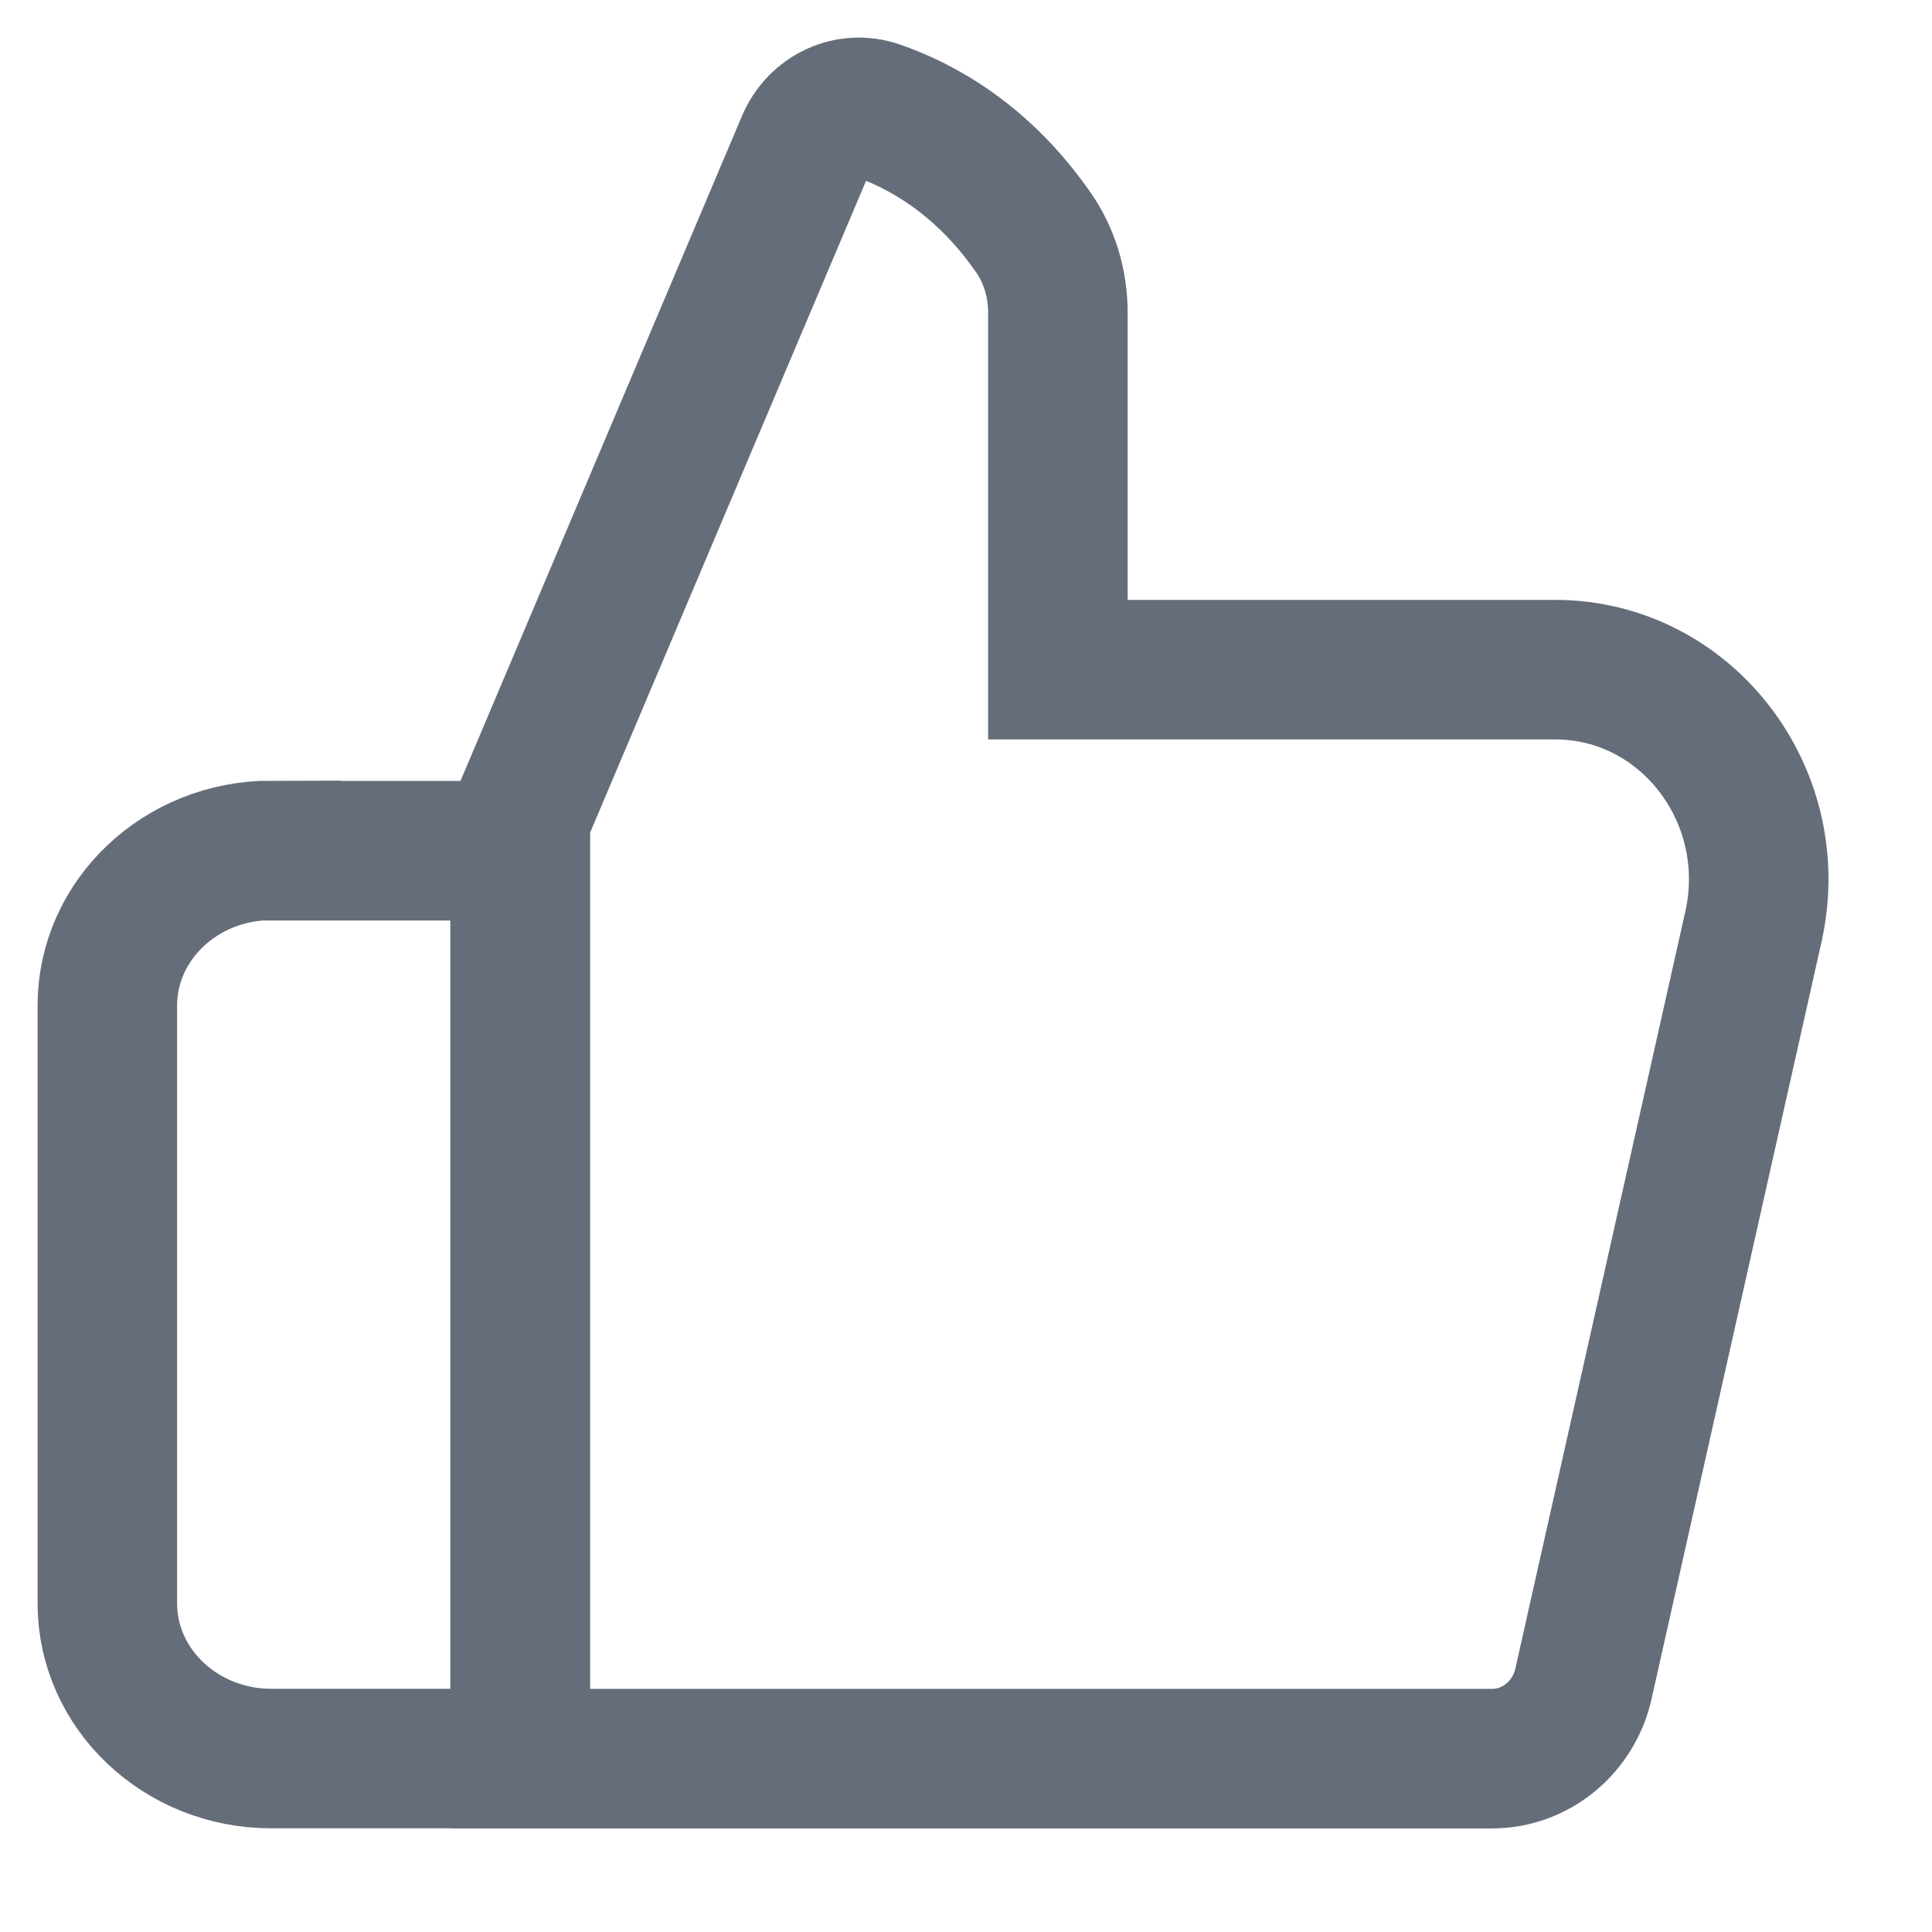
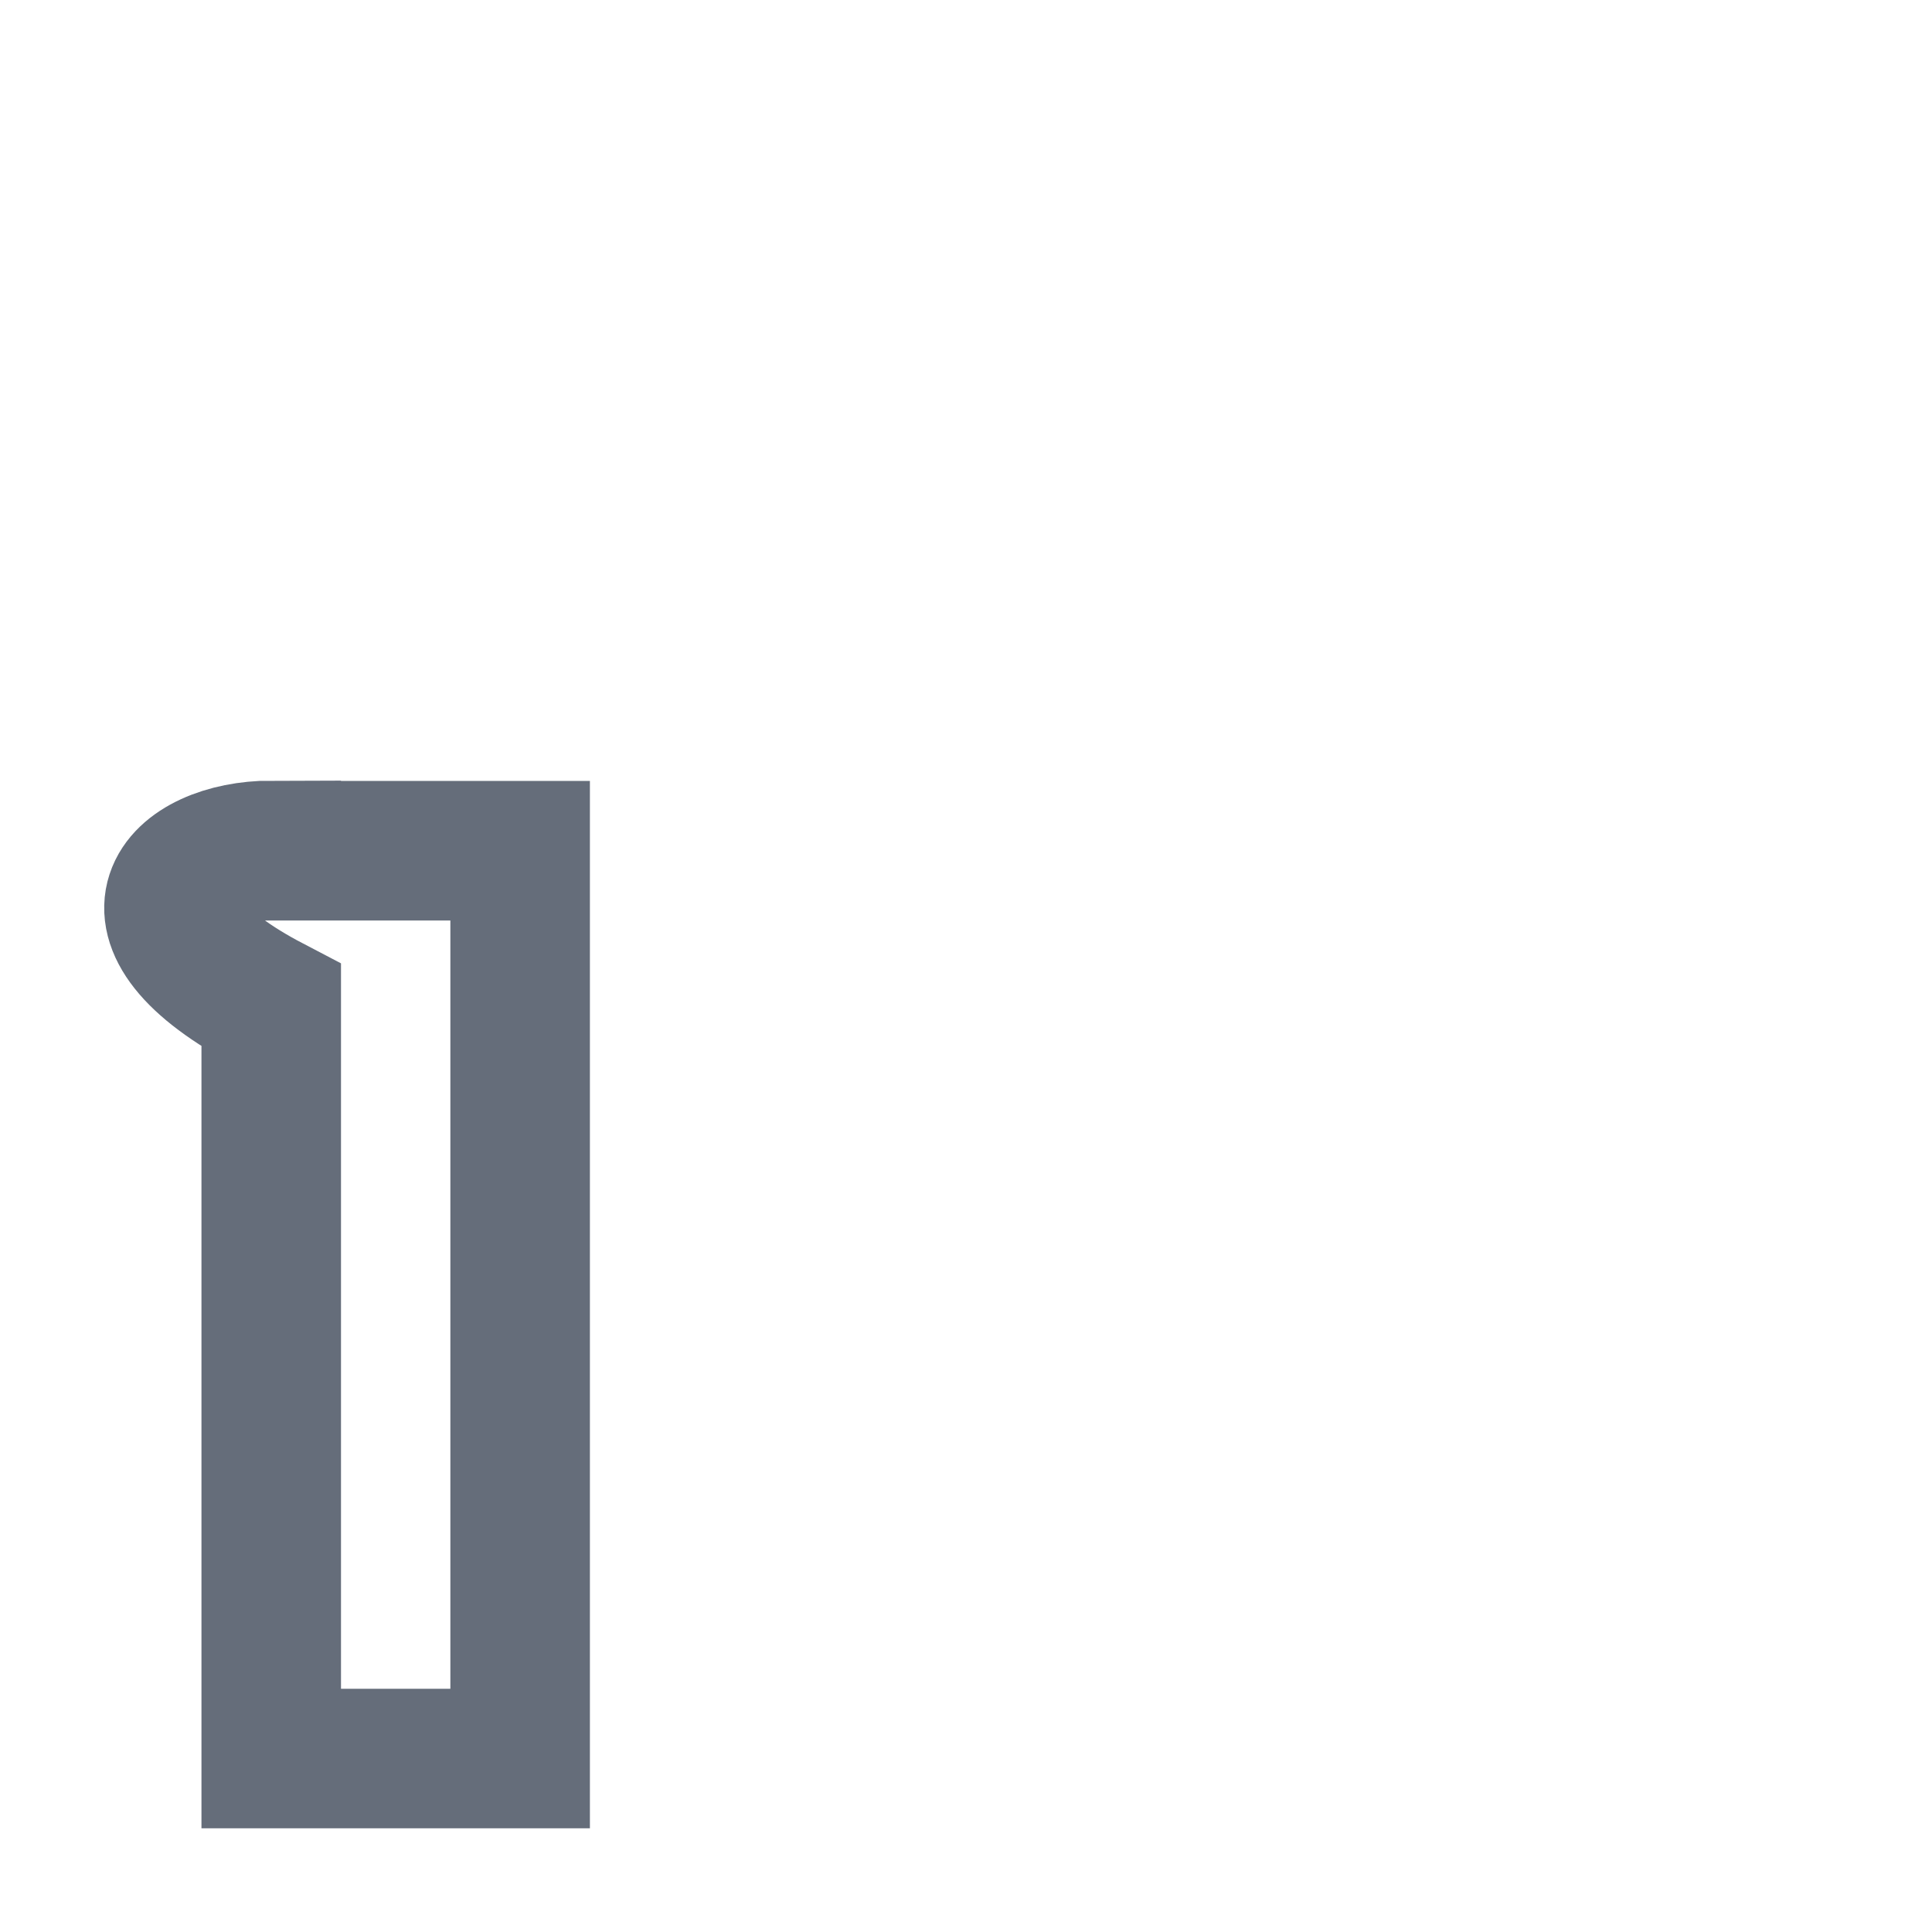
<svg xmlns="http://www.w3.org/2000/svg" width="18" height="18" viewBox="0 0 18 18" fill="none">
-   <path d="M4.847 7.628L7.511 1.335C7.622 1.071 7.908 0.936 8.174 1.03C8.578 1.169 9.156 1.481 9.634 2.175C9.782 2.39 9.856 2.651 9.856 2.911V6.239H14.489C15.7 6.239 16.602 7.395 16.34 8.617L14.755 15.677C14.667 16.09 14.311 16.385 13.9 16.385H4.847V7.631V7.628Z" stroke="#656D7A" stroke-width="1.3" stroke-miterlimit="10" />
-   <path d="M2.527 7.926H4.846V16.384H2.527C1.685 16.384 1 15.736 1 14.938V9.369C1 8.571 1.685 7.923 2.527 7.923V7.926Z" stroke="#656D7A" stroke-width="1.3" stroke-miterlimit="10" />
+   <path d="M2.527 7.926H4.846V16.384H2.527V9.369C1 8.571 1.685 7.923 2.527 7.923V7.926Z" stroke="#656D7A" stroke-width="1.3" stroke-miterlimit="10" />
</svg>